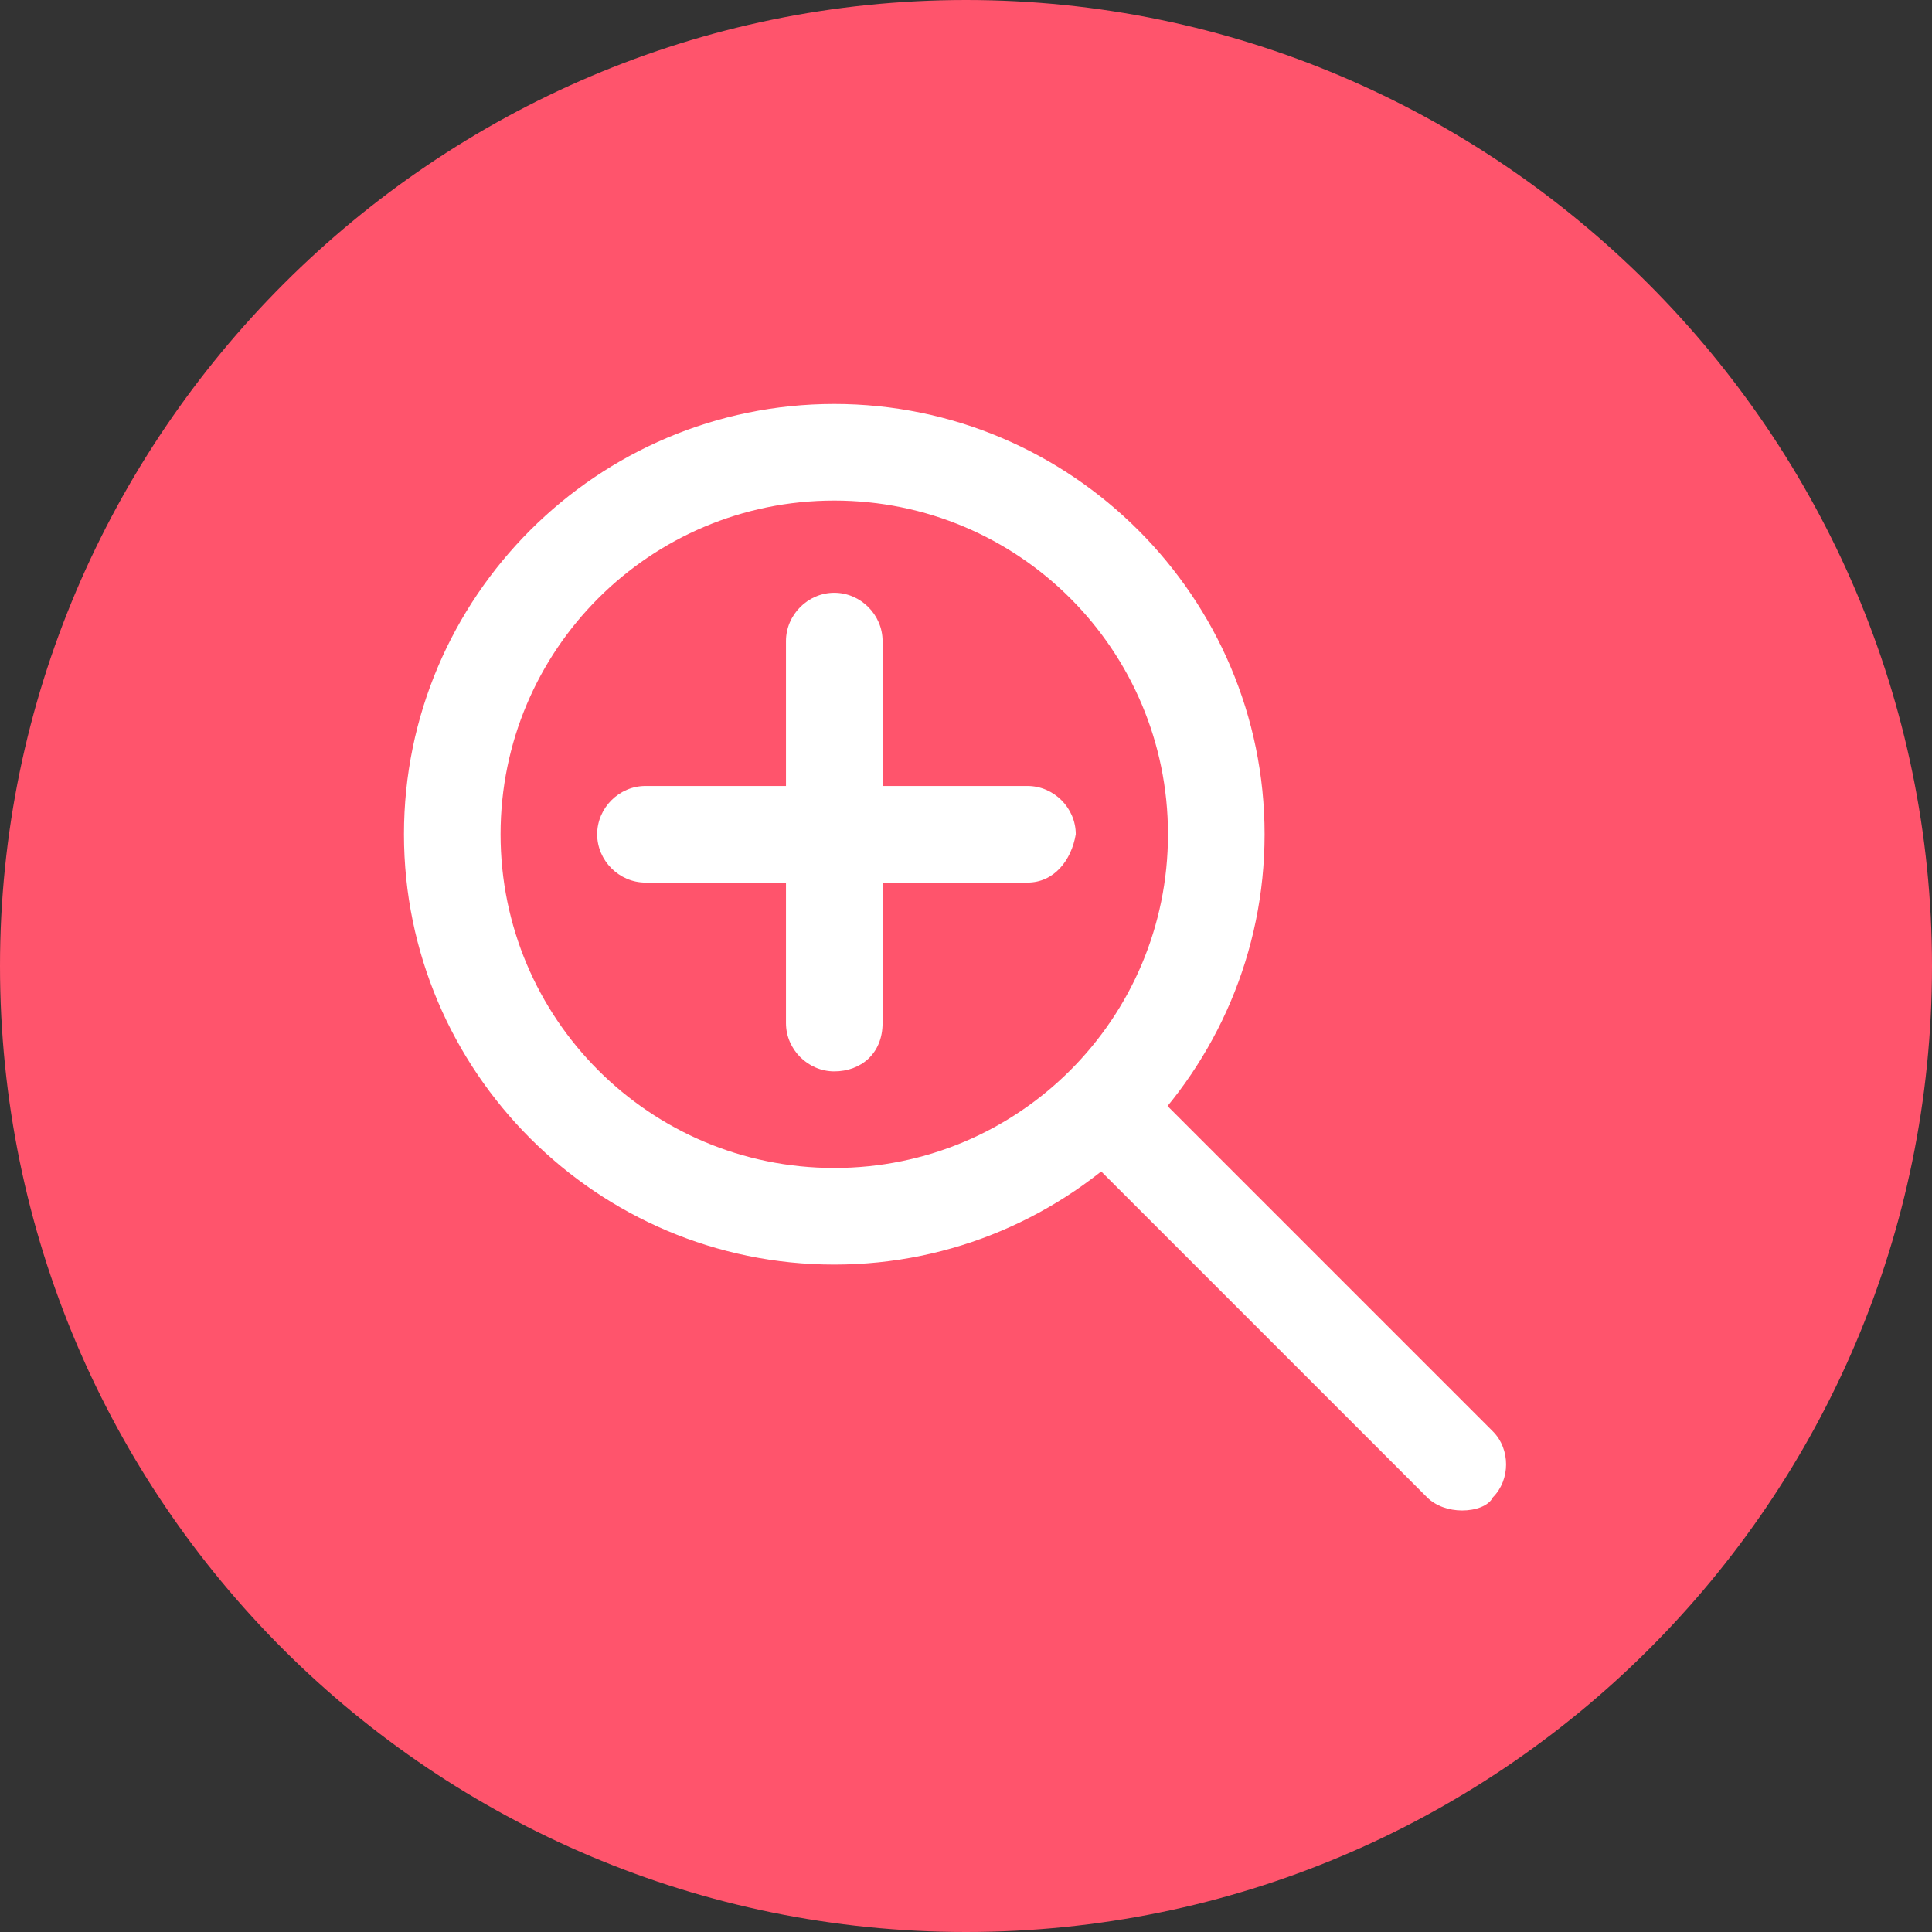
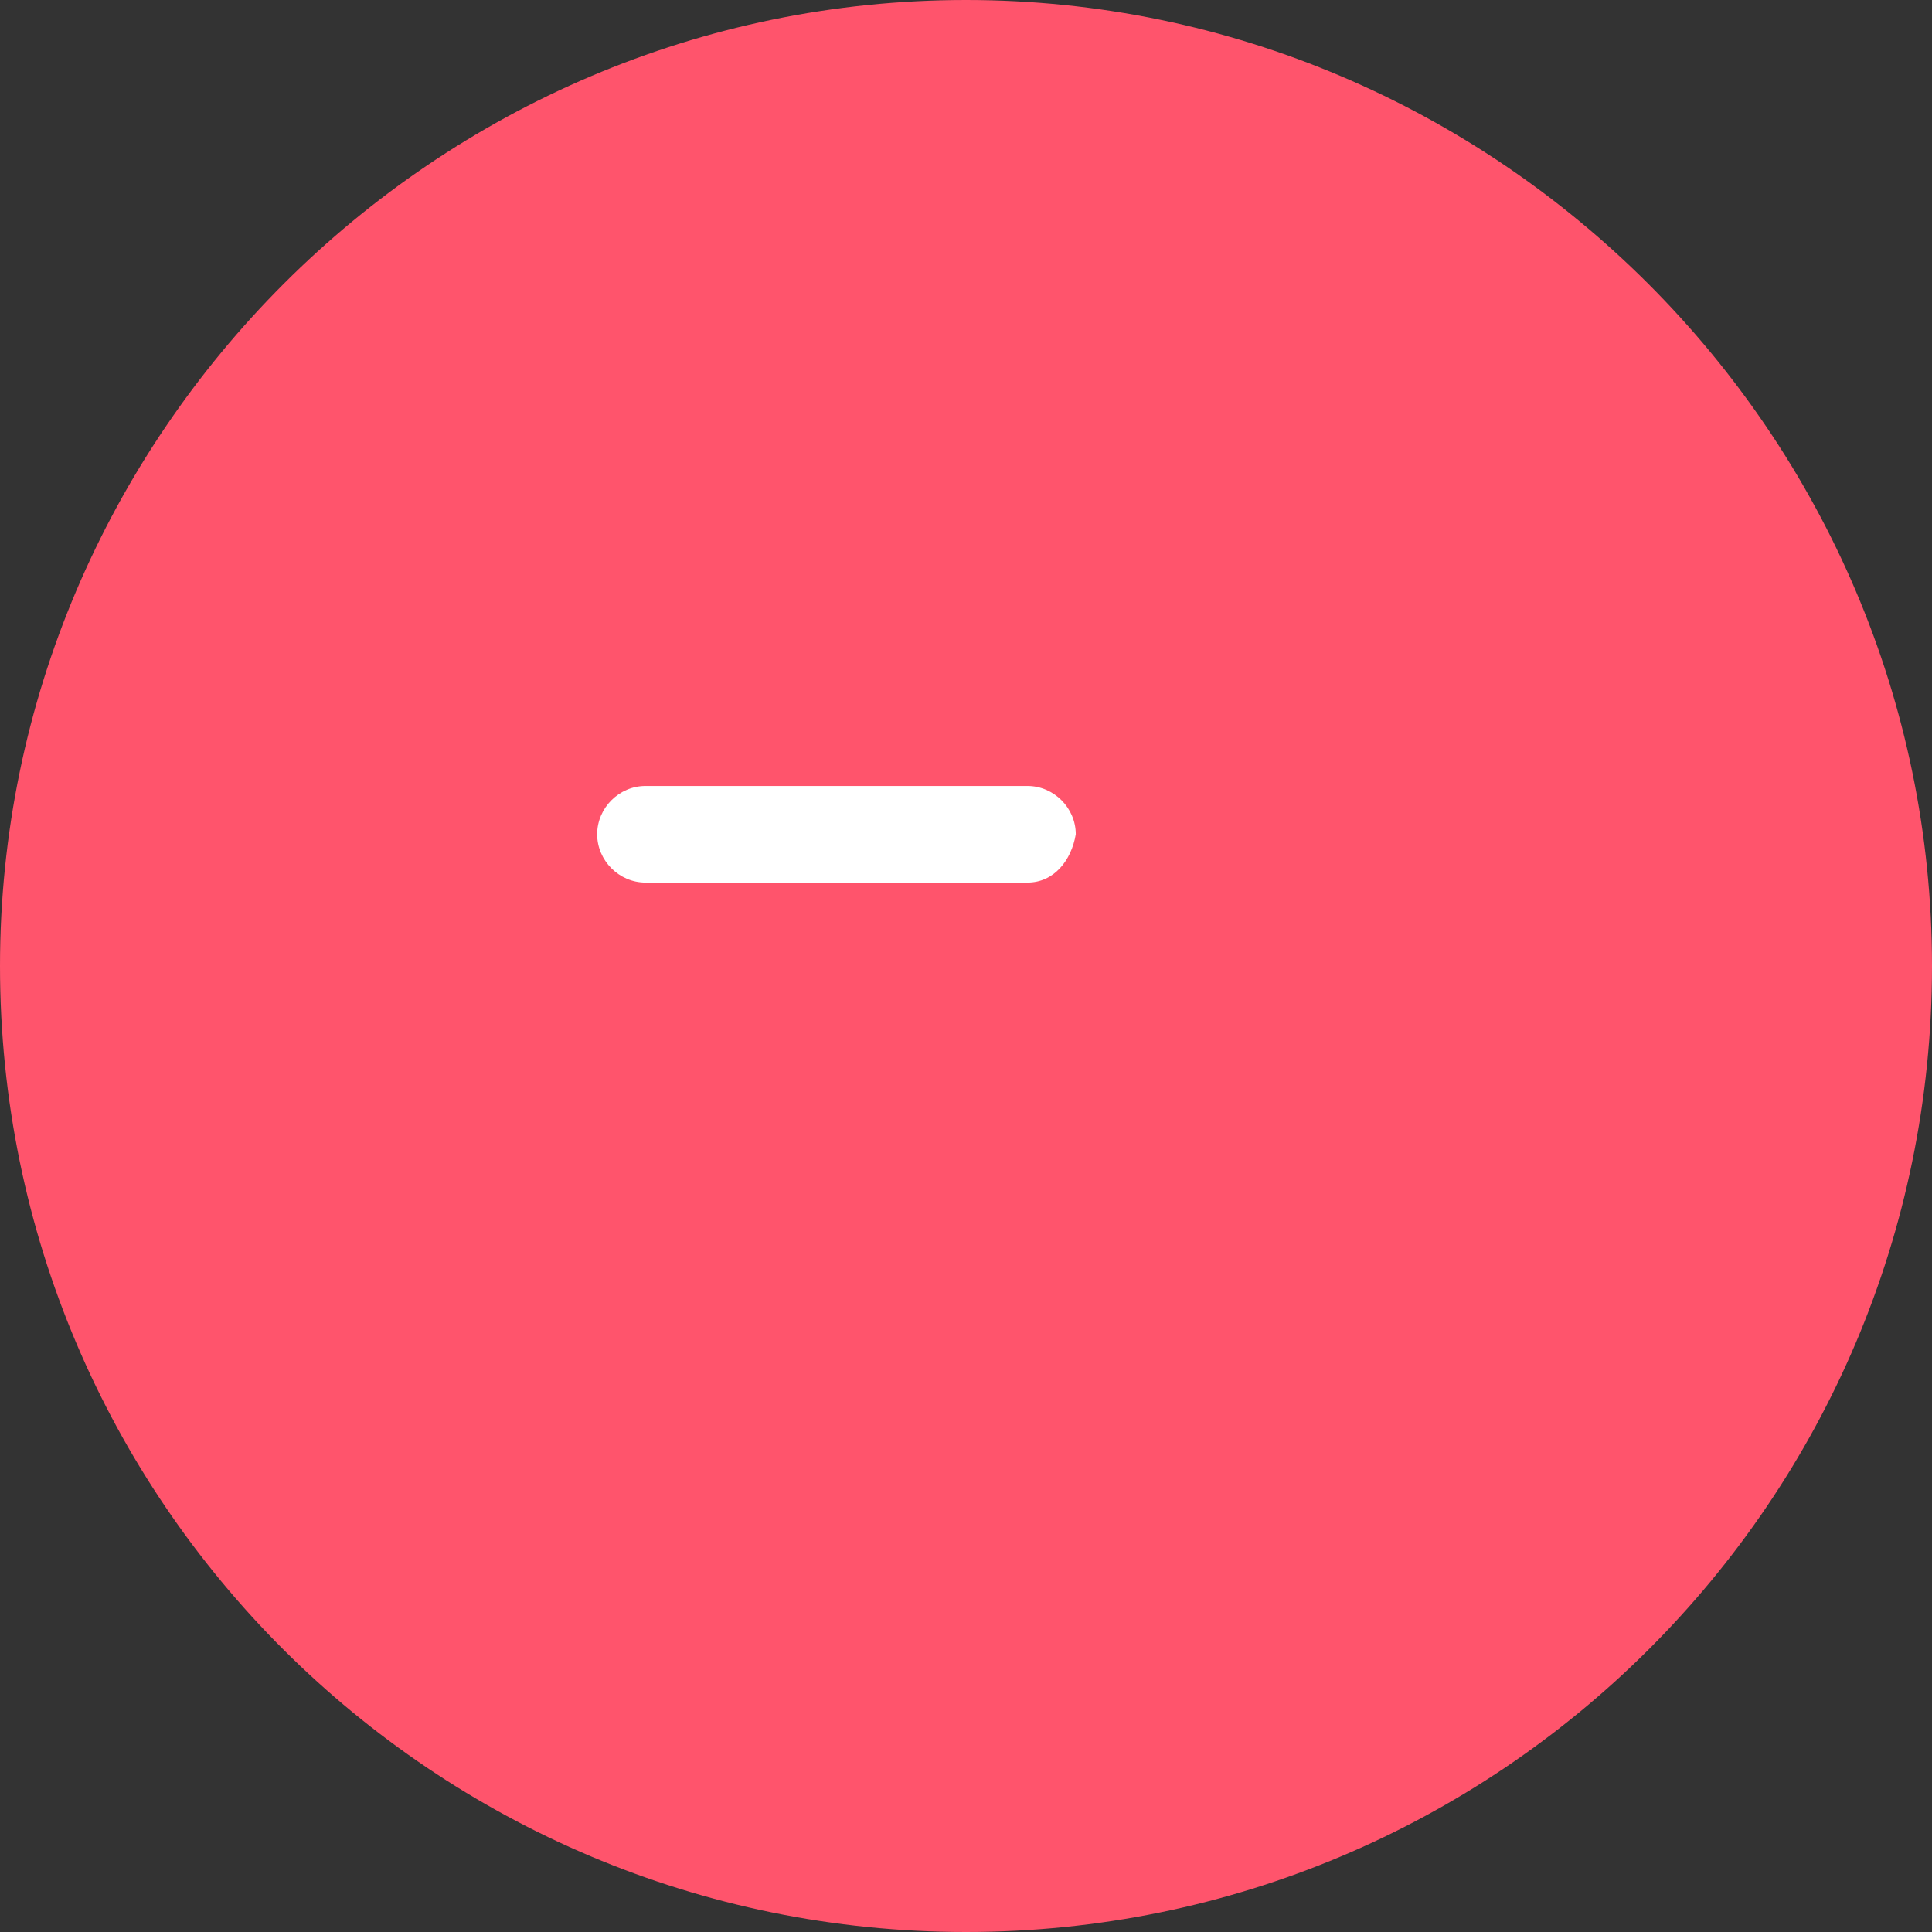
<svg xmlns="http://www.w3.org/2000/svg" version="1.1" id="レイヤー_1" x="0px" y="0px" width="44px" height="44px" viewBox="0 0 44 44" style="enable-background:new 0 0 44 44;" xml:space="preserve">
  <rect x="0" y="0" width="44" height="44" fill="#333333" stroke="none" />
  <style type="text/css">
	.st0{fill:#FF546C;}
	.st1{fill:#FFFFFF;}
</style>
  <g>
    <path class="st0" d="M44,22c0,12.2-9.9,22-22,22C9.9,44,0,34.2,0,22C0,9.9,9.9,0,22,0C34.1,0,44,9.9,44,22z" />
    <g>
      <g>
-         <path class="st1" d="M19,28.8c-5.4,0-9.8-4.4-9.8-9.8c0-5.4,4.4-9.8,9.8-9.8c5.4,0,9.8,4.4,9.8,9.8C28.8,24.4,24.4,28.8,19,28.8      M19,11.4c-4.2,0-7.6,3.4-7.6,7.6c0,4.2,3.4,7.6,7.6,7.6c4.2,0,7.6-3.4,7.6-7.6C26.6,14.8,23.2,11.4,19,11.4" />
-         <path class="st1" d="M33.3,34.4c-0.3,0-0.6-0.1-0.8-0.3l-8.1-8.1c-0.4-0.4-0.4-1.1,0-1.5c0.4-0.4,1.1-0.4,1.5,0l8.1,8.1     c0.4,0.4,0.4,1.1,0,1.5C33.9,34.3,33.6,34.4,33.3,34.4" />
        <path class="st1" d="M23.4,20.1h-8.7c-0.6,0-1.1-0.5-1.1-1.1c0-0.6,0.5-1.1,1.1-1.1h8.7c0.6,0,1.1,0.5,1.1,1.1     C24.4,19.6,24,20.1,23.4,20.1" />
-         <path class="st1" d="M19,24.4c-0.6,0-1.1-0.5-1.1-1.1v-8.7c0-0.6,0.5-1.1,1.1-1.1c0.6,0,1.1,0.5,1.1,1.1v8.7     C20.1,24,19.6,24.4,19,24.4" />
      </g>
    </g>
  </g>
</svg>